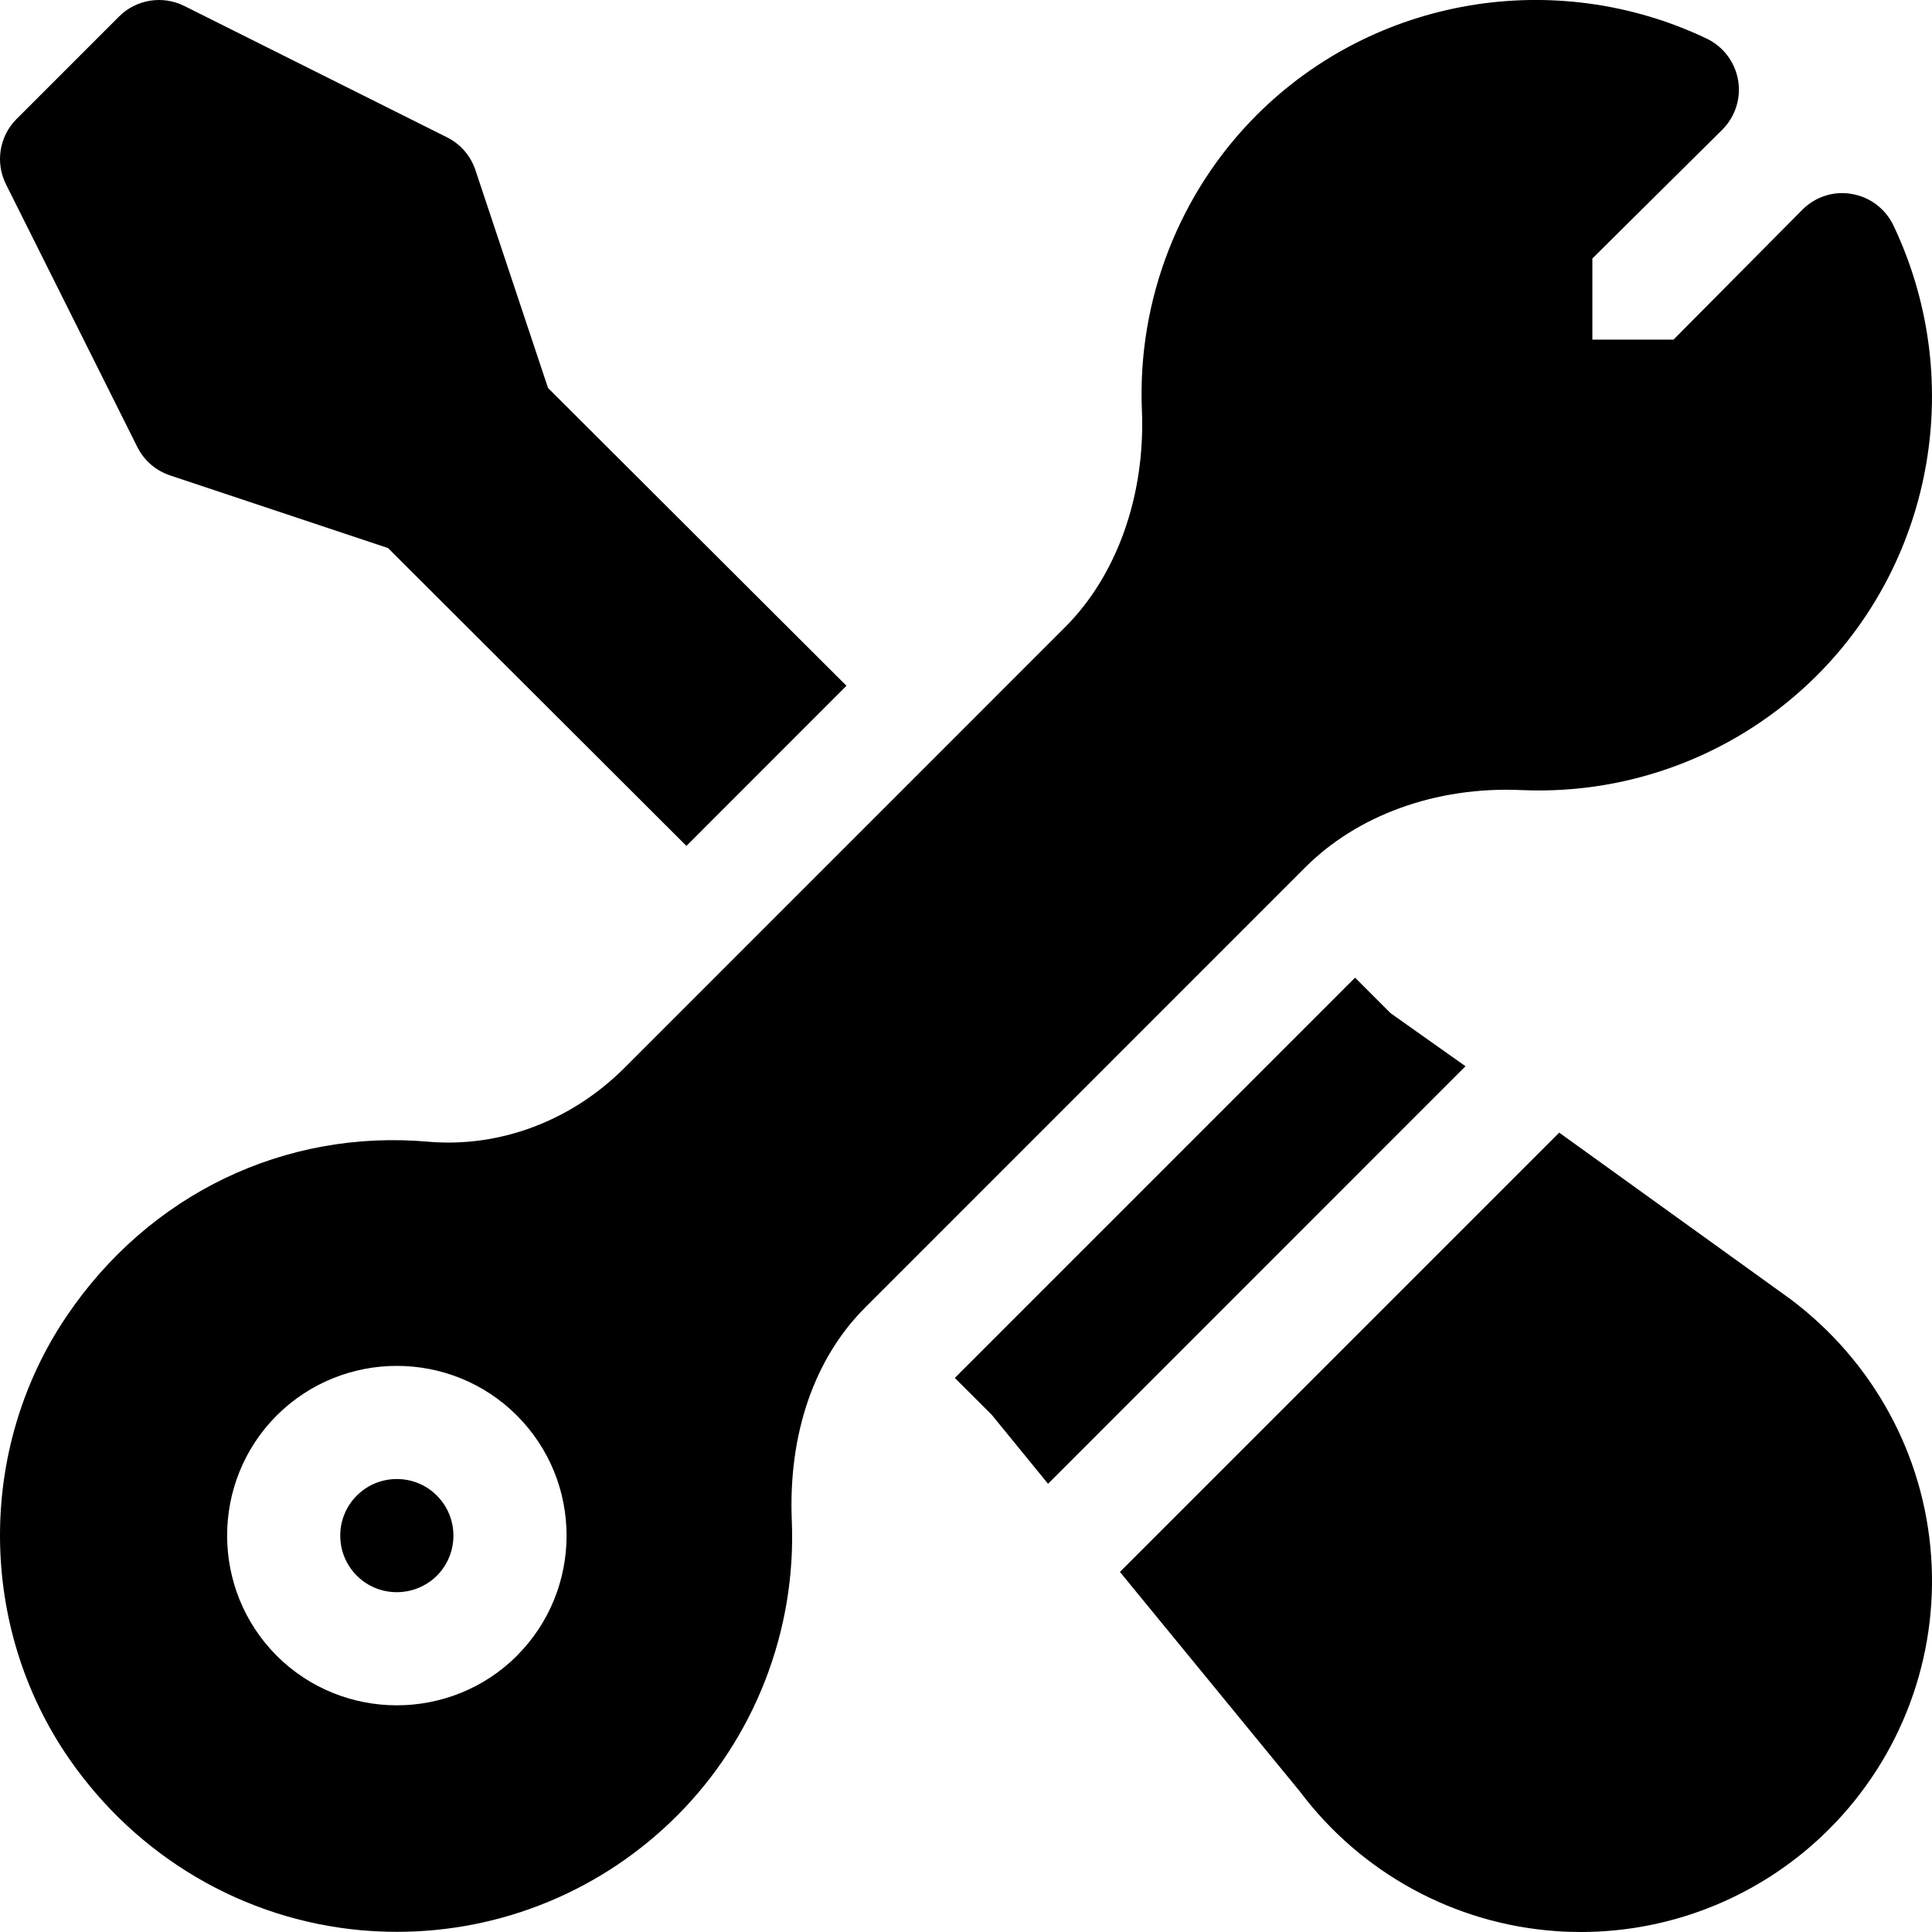
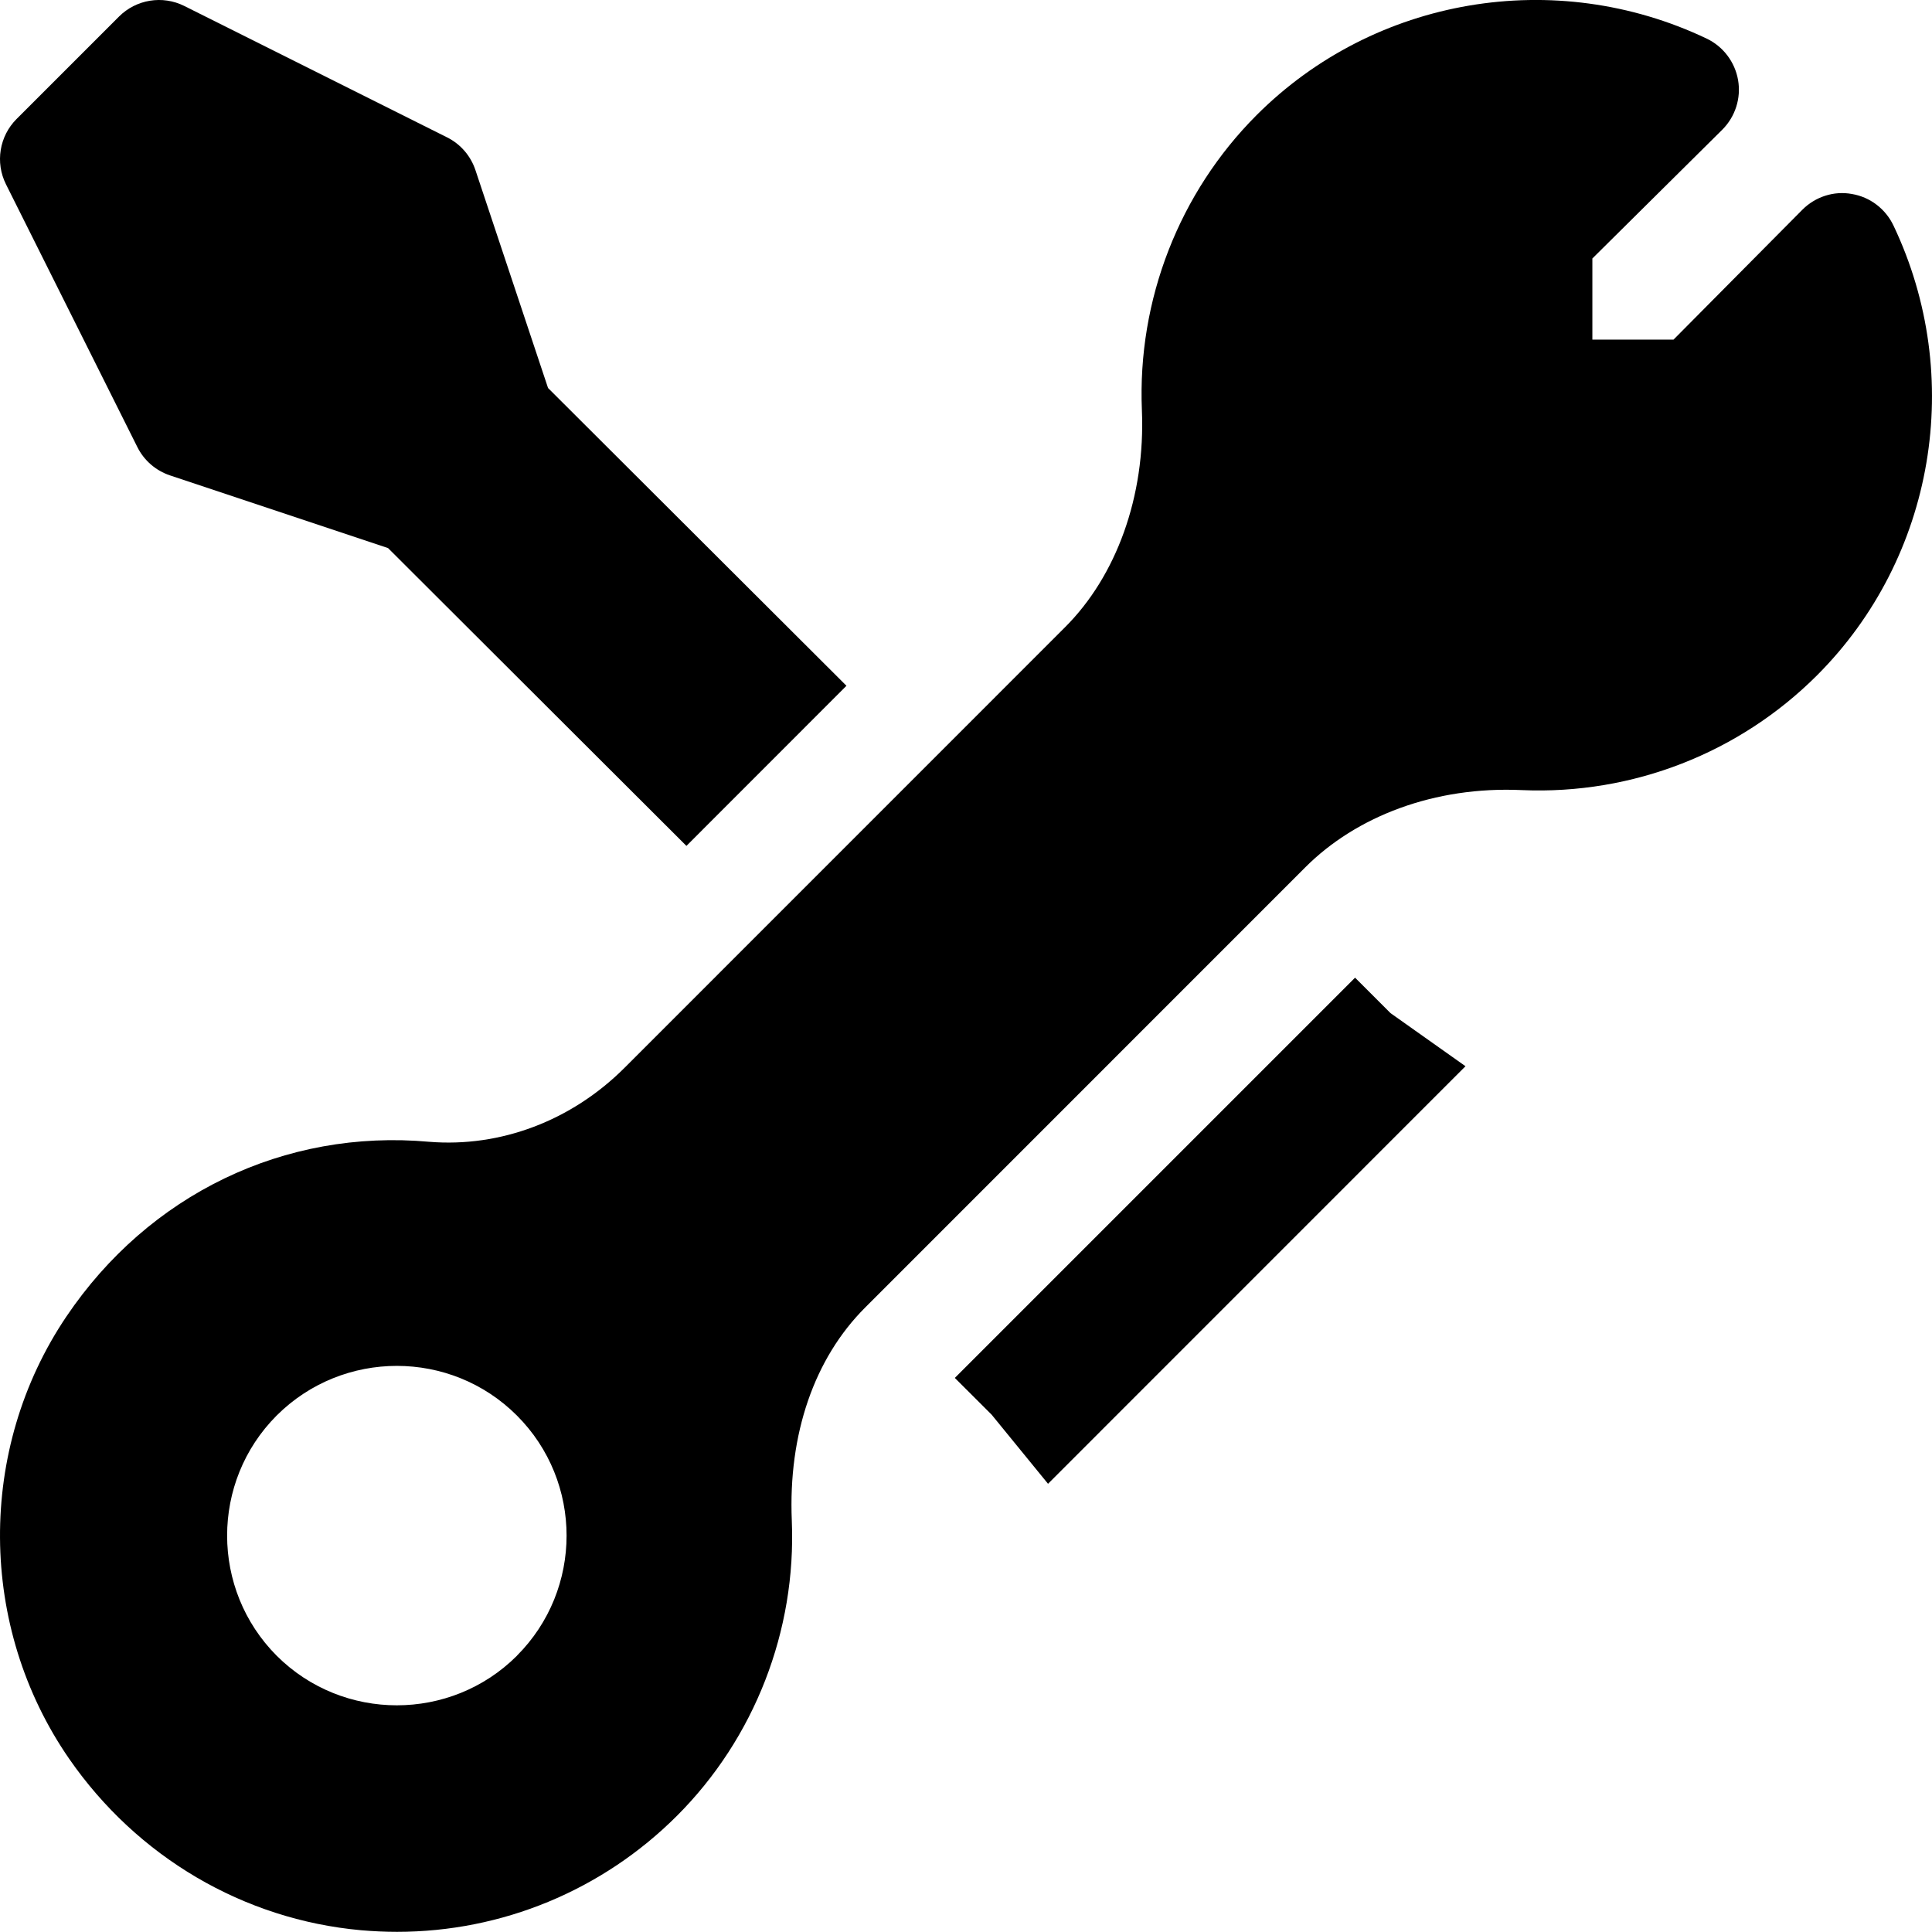
<svg xmlns="http://www.w3.org/2000/svg" width="100%" height="100%" viewBox="0 0 24 24" version="1.1" xml:space="preserve" style="fill-rule:evenodd;clip-rule:evenodd;stroke-linejoin:round;stroke-miterlimit:2;">
  <g>
    <g>
      <g>
-         <path d="M5.427,18.579c-0.137,-0.138 -0.317,-0.206 -0.498,-0.206c-0.18,-0 -0.359,0.068 -0.497,0.206c-0.274,0.274 -0.274,0.721 0.001,0.995c0.273,0.274 0.72,0.272 0.994,-0c0.274,-0.275 0.274,-0.721 0,-0.995Z" style="fill-rule:nonzero;" />
-       </g>
+         </g>
    </g>
    <g>
      <g>
        <path d="M23.521,2.801c-0.098,-0.206 -0.29,-0.353 -0.515,-0.391c-0.224,-0.042 -0.456,0.034 -0.617,0.196l-1.6,1.613l-1.008,-0l0,-1.008l1.614,-1.6c0.161,-0.161 0.235,-0.391 0.196,-0.616c-0.039,-0.225 -0.185,-0.418 -0.391,-0.516c-1.882,-0.895 -4.126,-0.513 -5.589,0.95c-0.963,0.963 -1.483,2.299 -1.426,3.666c0.045,1.075 -0.32,2.063 -0.954,2.696l-5.472,5.473c-0.661,0.661 -1.545,0.991 -2.425,0.92c-1.802,-0.163 -3.487,0.655 -4.509,2.17c-1.112,1.648 -1.099,3.855 0.034,5.494c0.845,1.221 2.167,1.998 3.625,2.13c0.15,0.013 0.299,0.02 0.448,0.02c1.301,-0 2.549,-0.513 3.478,-1.442c0.963,-0.963 1.483,-2.299 1.426,-3.666c-0.045,-1.075 0.278,-2.016 0.913,-2.649l5.465,-5.466c0.634,-0.635 1.606,-1.01 2.692,-0.96c1.374,0.059 2.702,-0.462 3.666,-1.426c1.462,-1.462 1.843,-3.708 0.949,-5.588Zm-17.1,17.767l0,0.001c-0.411,0.41 -0.951,0.615 -1.492,0.615c-0.539,0 -1.08,-0.205 -1.491,-0.615c-0.822,-0.824 -0.822,-2.162 -0.001,-2.985c0.824,-0.822 2.162,-0.822 2.984,0c0.823,0.823 0.823,2.161 0,2.984Z" style="fill-rule:nonzero;" />
      </g>
    </g>
    <g>
      <g>
        <path d="M6.808,4.82l-0.902,-2.707c-0.059,-0.177 -0.186,-0.324 -0.353,-0.407l-3.264,-1.632c-0.27,-0.135 -0.597,-0.082 -0.811,0.132l-1.272,1.272c-0.214,0.214 -0.267,0.541 -0.132,0.811l1.632,3.264c0.083,0.167 0.23,0.294 0.407,0.353l2.707,0.902l3.707,3.7l1.988,-1.989l-3.707,-3.699Z" style="fill-rule:nonzero;" />
      </g>
    </g>
    <g>
      <g>
        <path d="M17.273,12.585l-0.44,-0.44l-4.972,4.972l0.457,0.456l0.701,0.859l5.186,-5.187l-0.932,-0.66Z" style="fill-rule:nonzero;" />
      </g>
    </g>
    <g>
      <g>
-         <path d="M23.989,19.329c-0.089,-1.262 -0.722,-2.421 -1.749,-3.192l-2.871,-2.067l-5.457,5.457l2.236,2.728c0.76,1.012 1.919,1.645 3.181,1.734c0.103,0.008 0.206,0.011 0.309,0.011c1.153,0 2.263,-0.457 3.084,-1.278c0.895,-0.895 1.357,-2.131 1.267,-3.393Z" style="fill-rule:nonzero;" />
-       </g>
+         </g>
    </g>
  </g>
</svg>